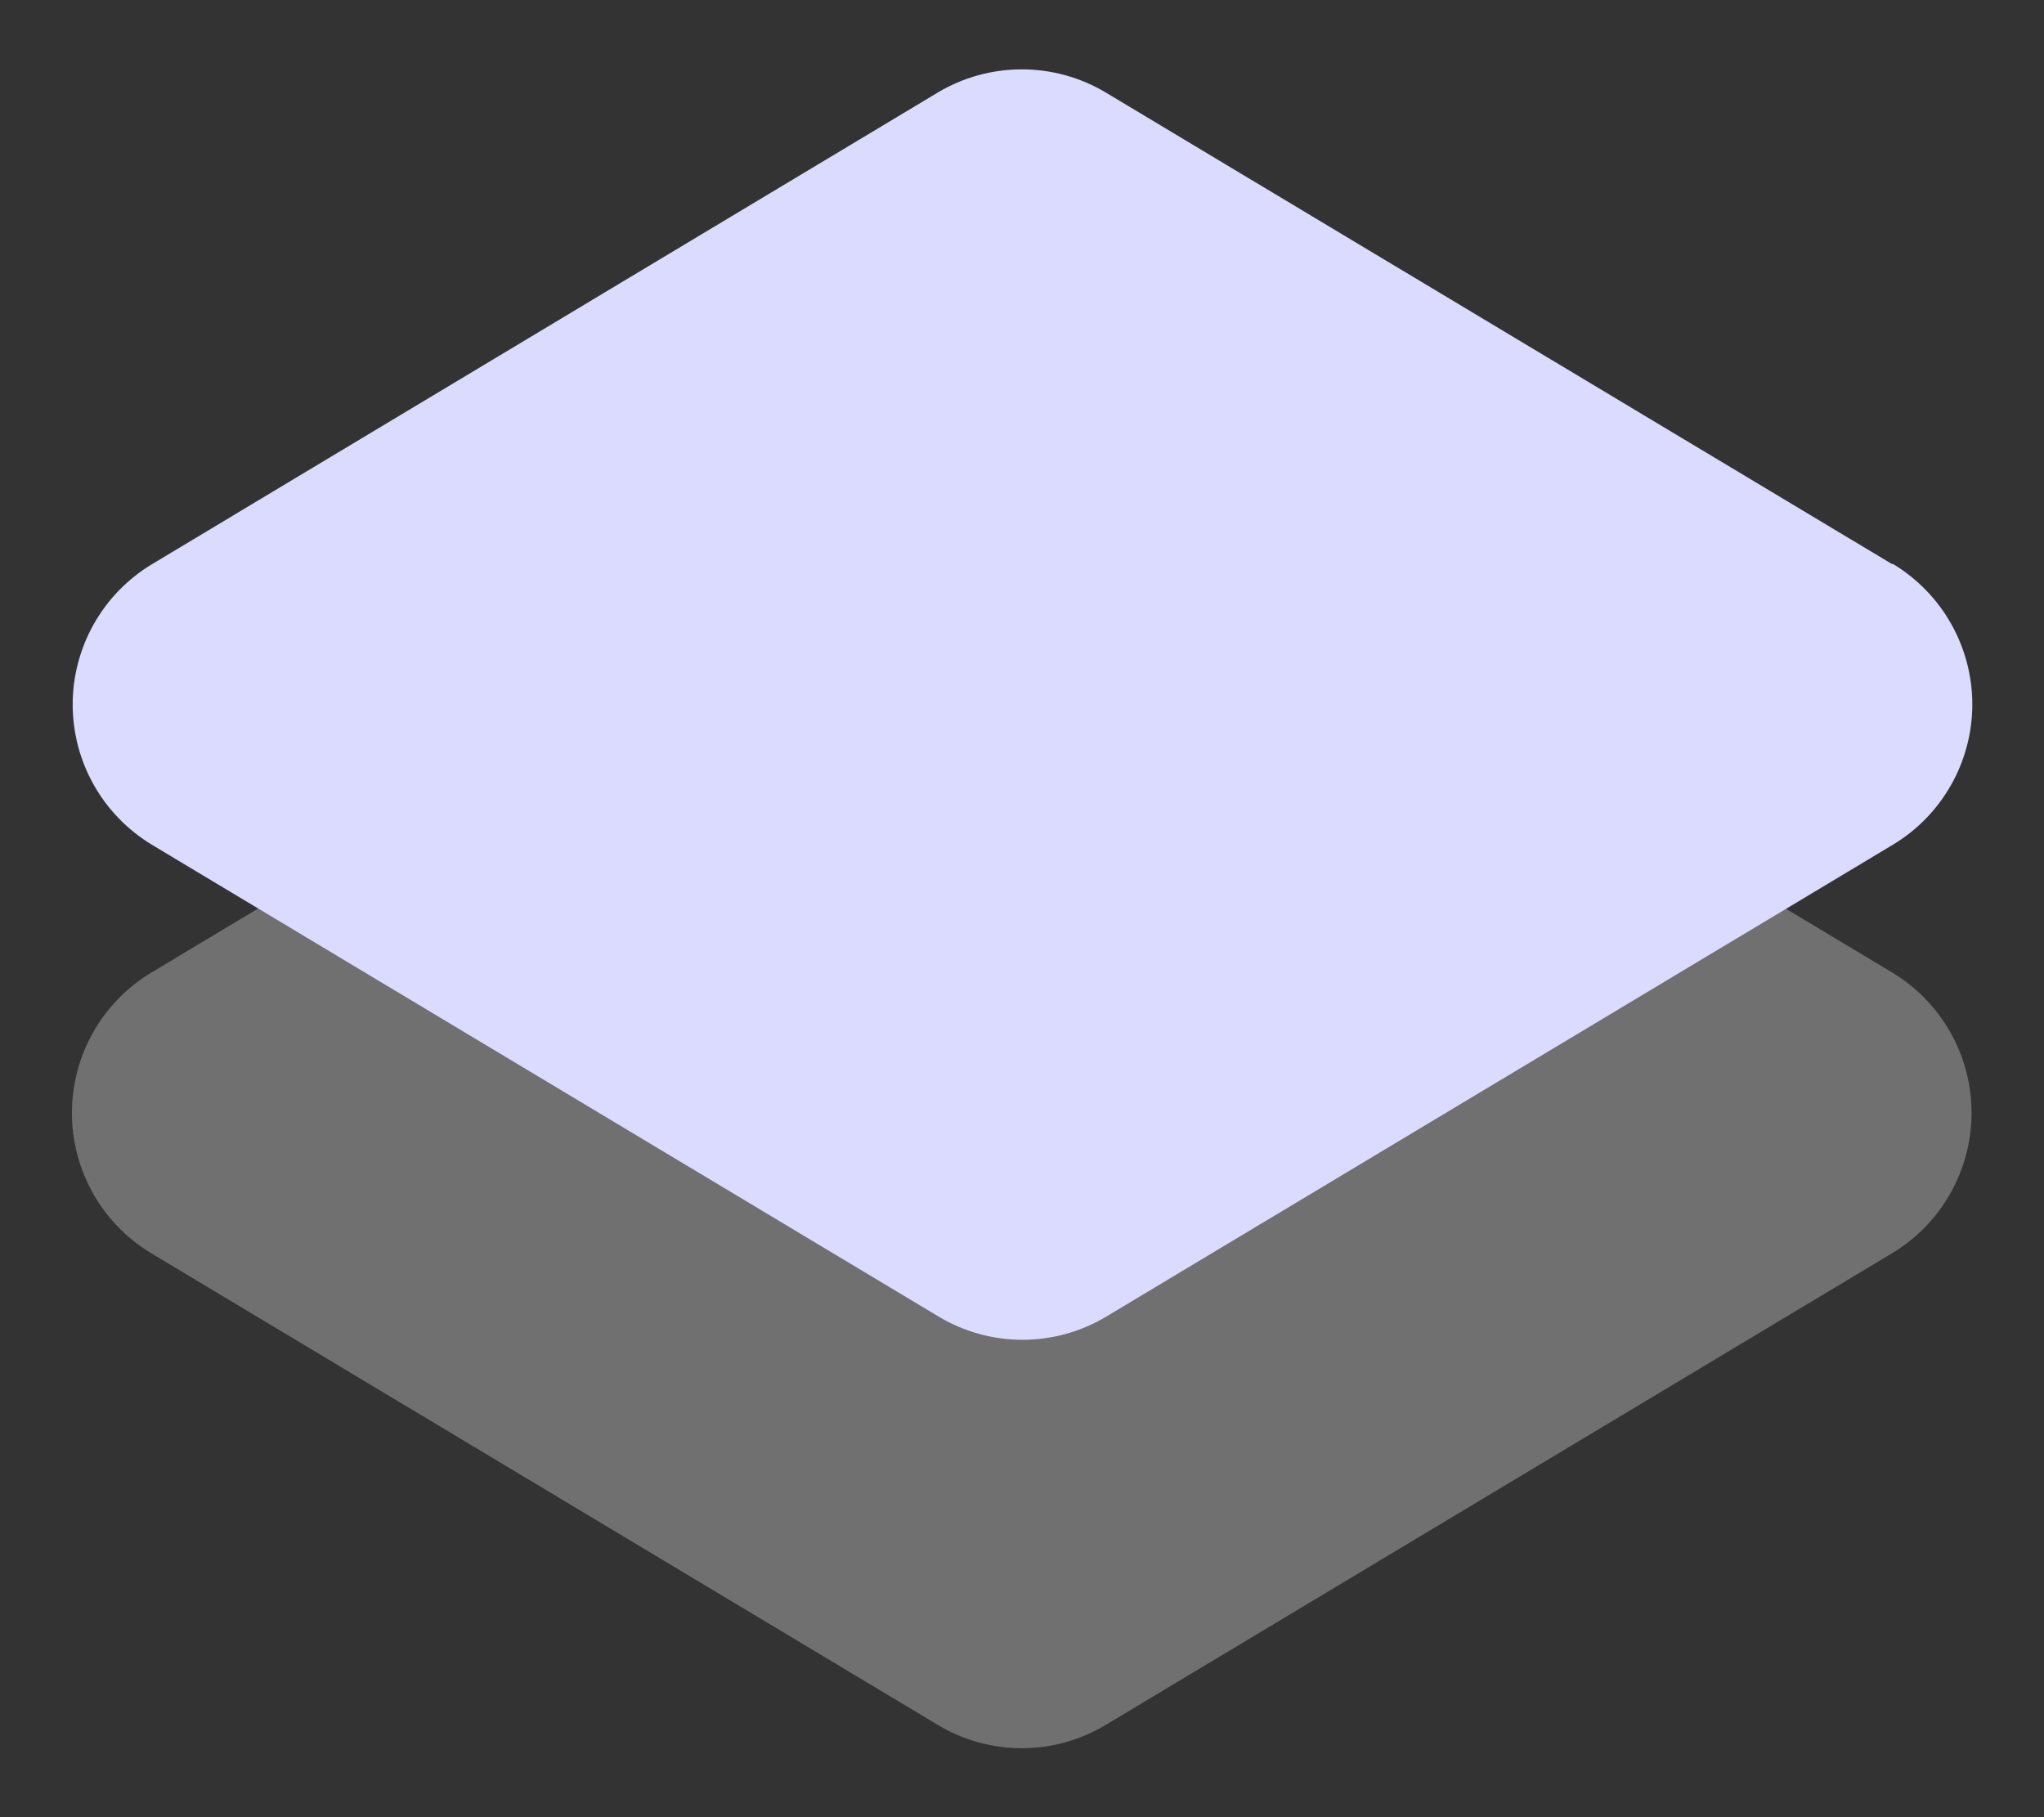
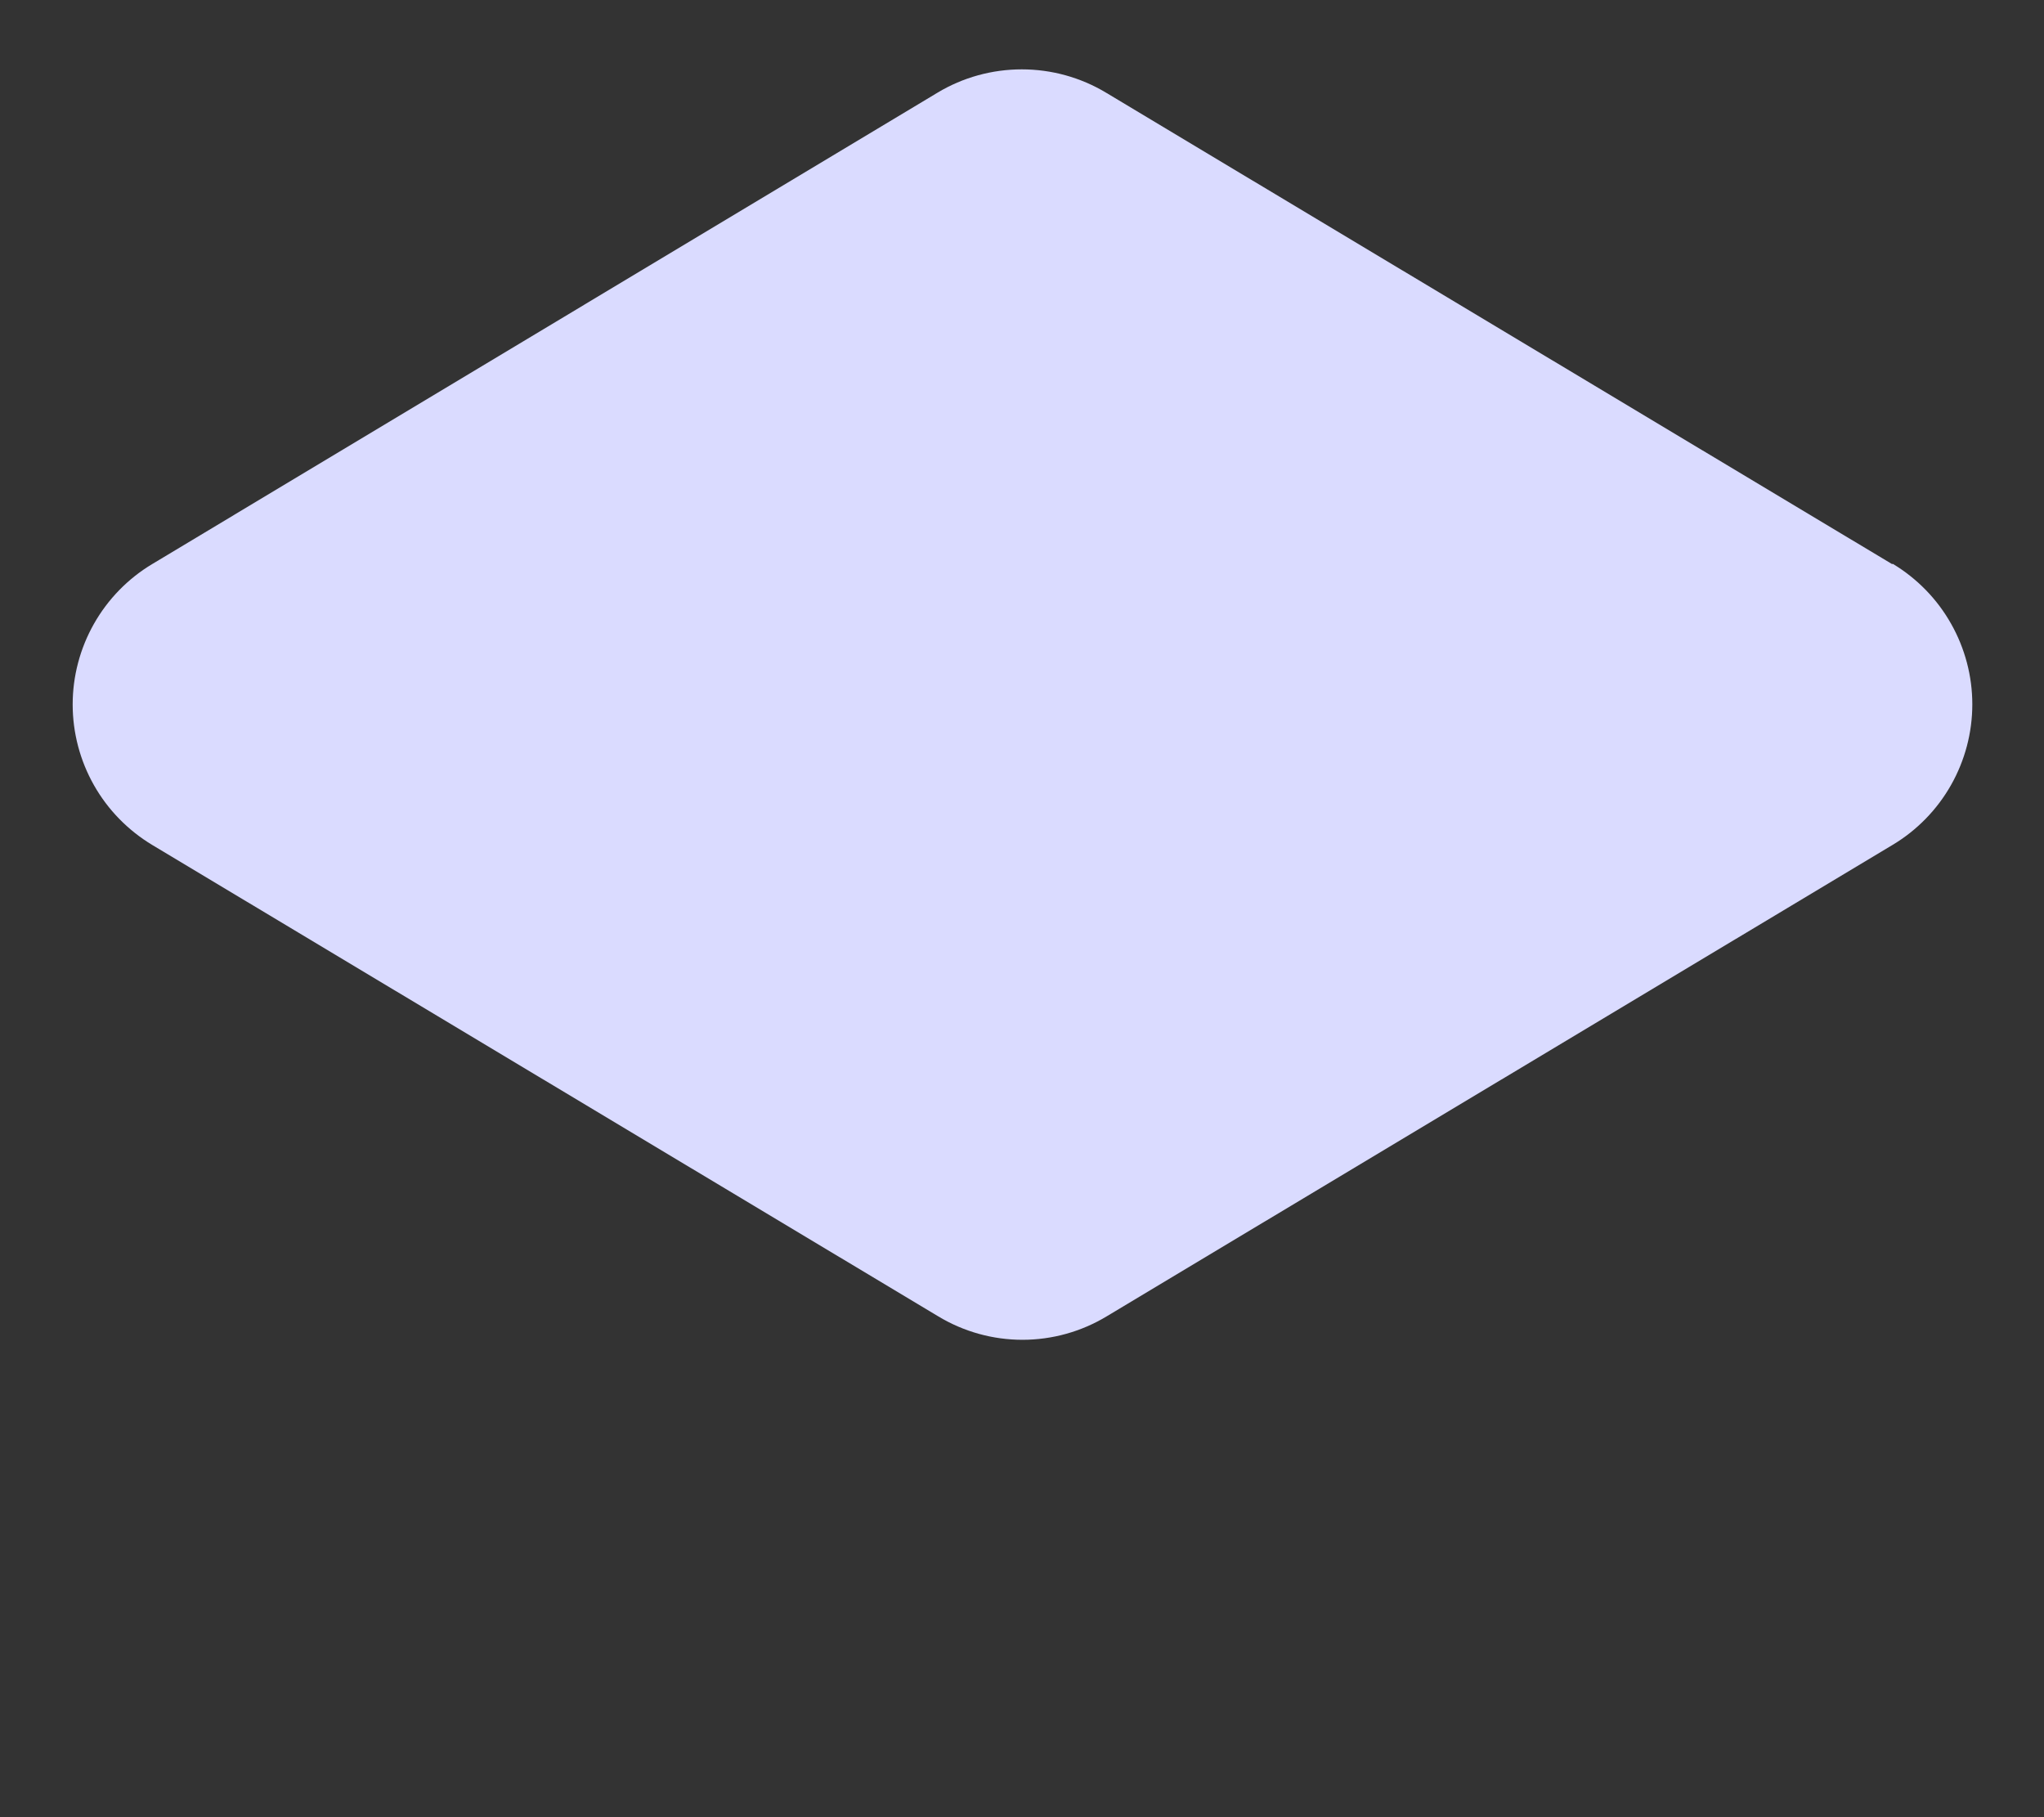
<svg xmlns="http://www.w3.org/2000/svg" width="27" height="24" viewBox="0 0 27 24" fill="none">
  <rect x="0" y="0" width="27" height="24" fill="#333333" stroke="none" />
-   <path d="M24.993 12.843L14.61 6.617C14.274 6.414 13.889 6.308 13.497 6.308C13.105 6.308 12.72 6.414 12.384 6.617L2.001 12.844C1.68 13.036 1.415 13.308 1.231 13.633C1.047 13.958 0.95 14.326 0.95 14.699C0.95 15.073 1.047 15.44 1.231 15.765C1.415 16.09 1.68 16.362 2.001 16.554L12.384 22.779C12.72 22.982 13.105 23.089 13.497 23.089C13.889 23.089 14.274 22.982 14.61 22.779L24.993 16.552C25.313 16.36 25.578 16.088 25.762 15.763C25.946 15.438 26.043 15.071 26.043 14.697C26.043 14.324 25.946 13.957 25.762 13.632C25.578 13.307 25.313 13.035 24.993 12.843Z" fill="white" fill-opacity="0.3" />
  <path d="M24.993 7.45L14.61 1.224C14.274 1.022 13.889 0.916 13.497 0.916C13.105 0.916 12.72 1.022 12.384 1.224L2.01 7.45C1.69 7.642 1.425 7.914 1.241 8.239C1.057 8.564 0.96 8.931 0.96 9.304C0.96 9.678 1.057 10.045 1.241 10.37C1.425 10.695 1.69 10.966 2.01 11.159L12.393 17.385C12.729 17.588 13.114 17.695 13.506 17.695C13.898 17.695 14.283 17.588 14.619 17.385L25.003 11.157C25.323 10.965 25.588 10.693 25.772 10.368C25.956 10.043 26.053 9.676 26.053 9.302C26.053 8.929 25.956 8.562 25.772 8.237C25.588 7.911 25.323 7.64 25.003 7.447L24.993 7.45Z" fill="#DADBFF" />
</svg>